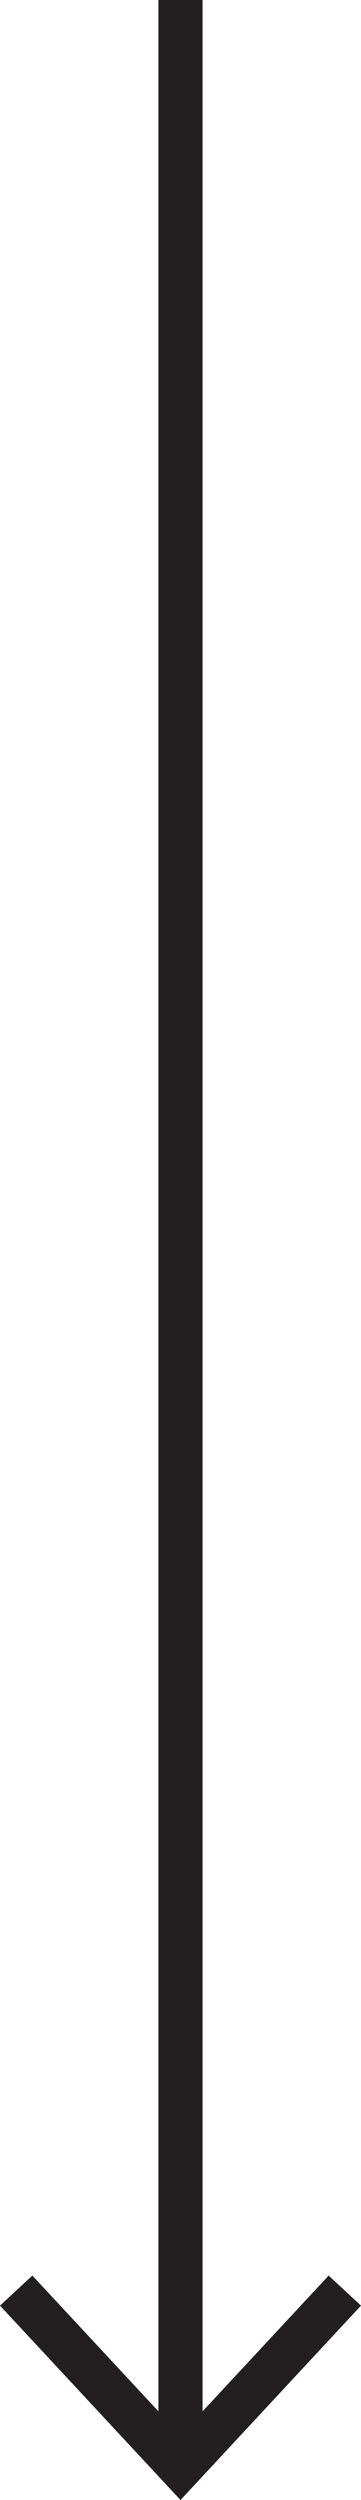
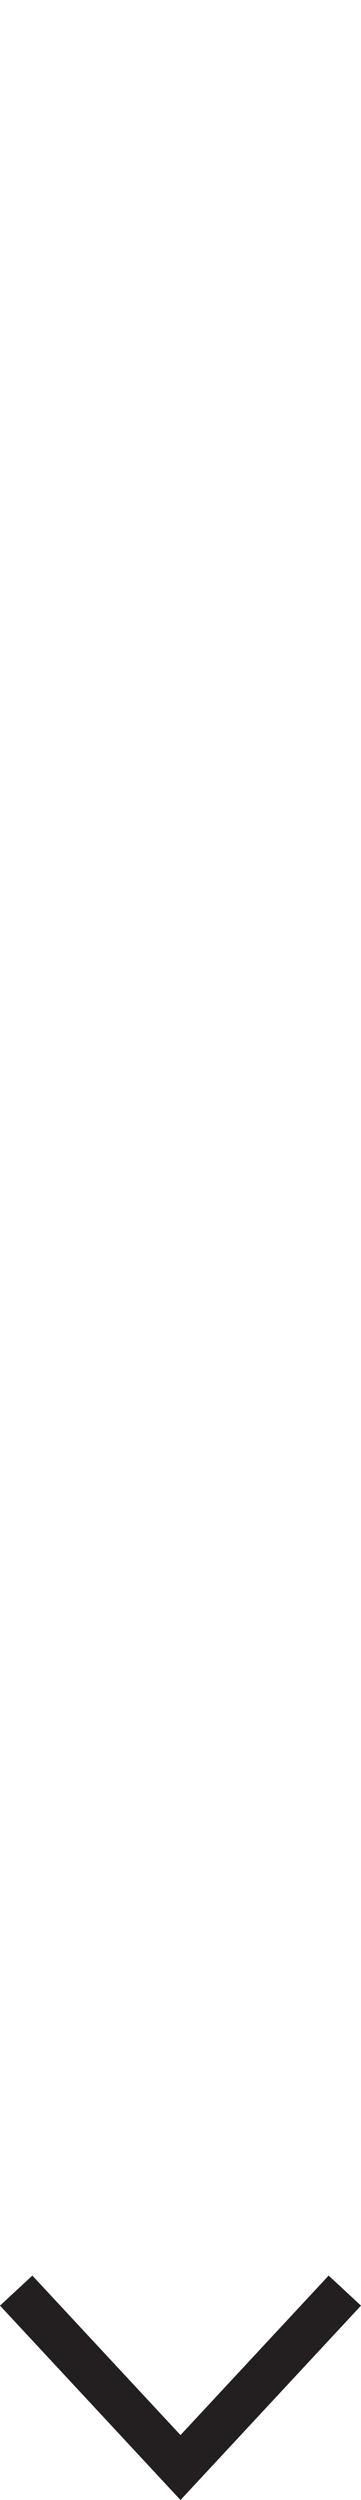
<svg xmlns="http://www.w3.org/2000/svg" viewBox="0 0 24.54 169.75">
  <defs>
    <style>.a{fill:#231f20;}</style>
  </defs>
-   <rect class="a" x="10.77" width="3" height="166.49" />
  <polygon class="a" points="0 156.55 2.2 154.51 12.27 165.34 22.34 154.51 24.54 156.55 12.27 169.75 0 156.55" />
</svg>